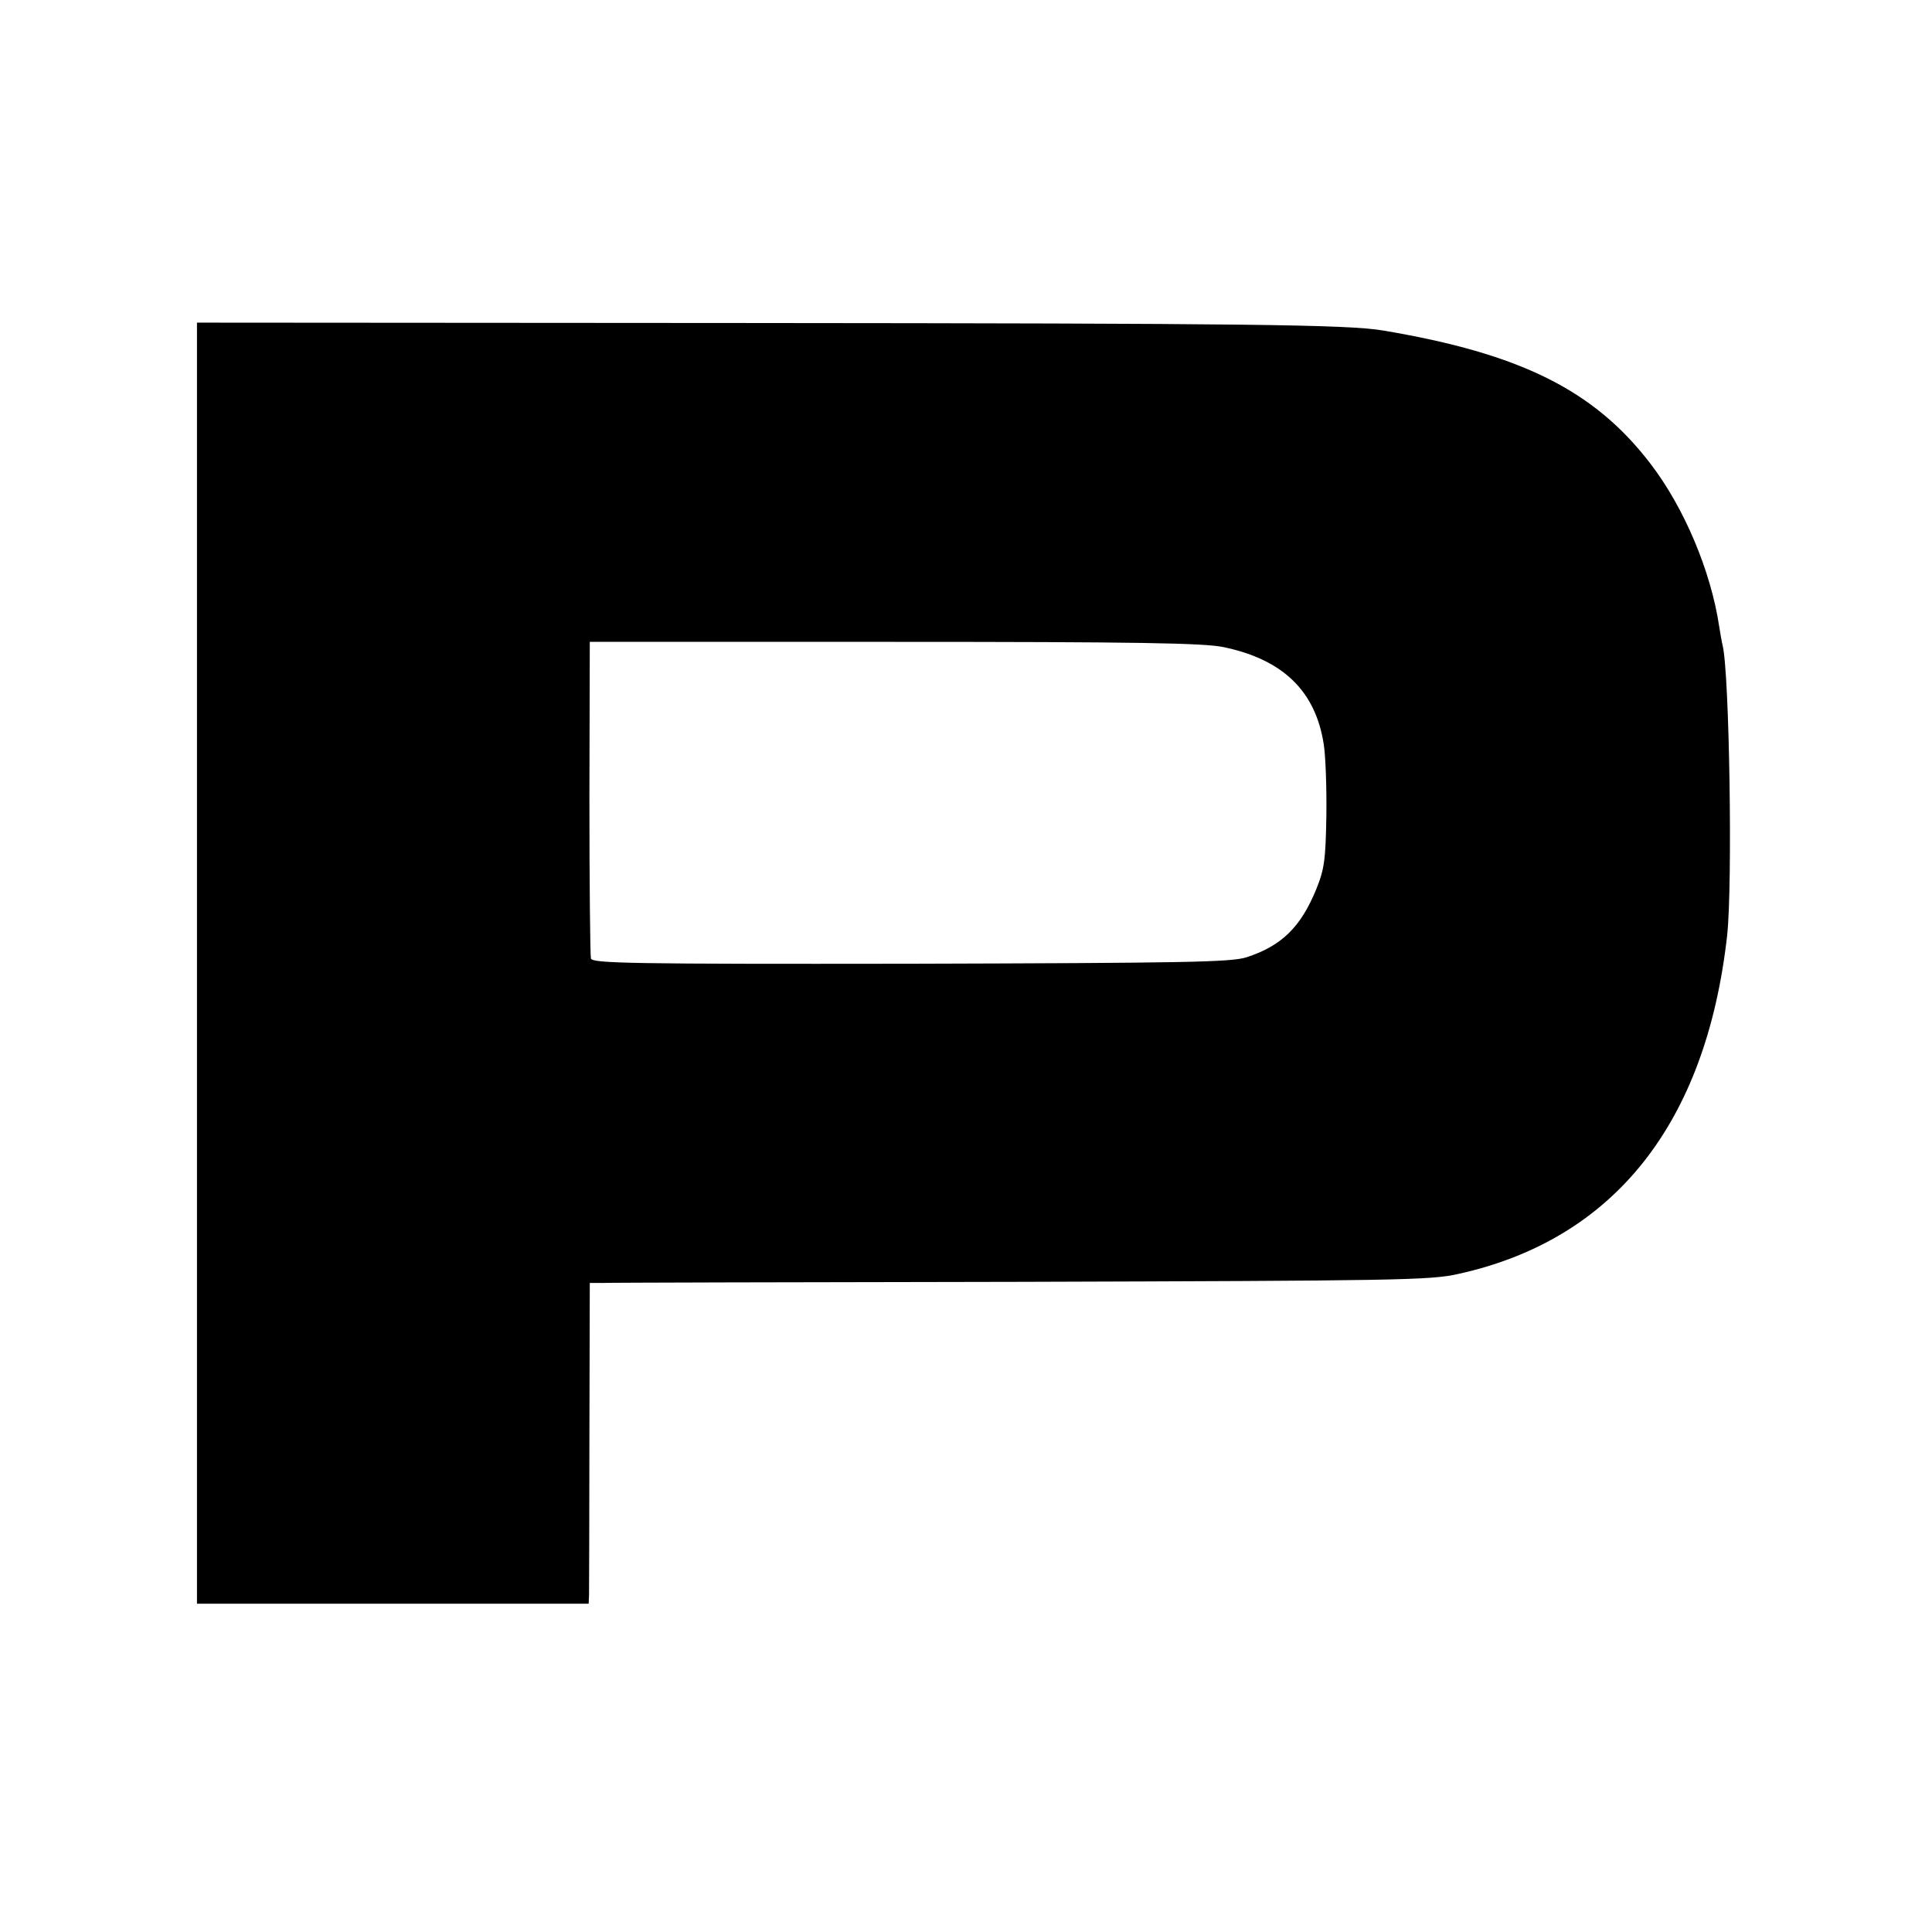
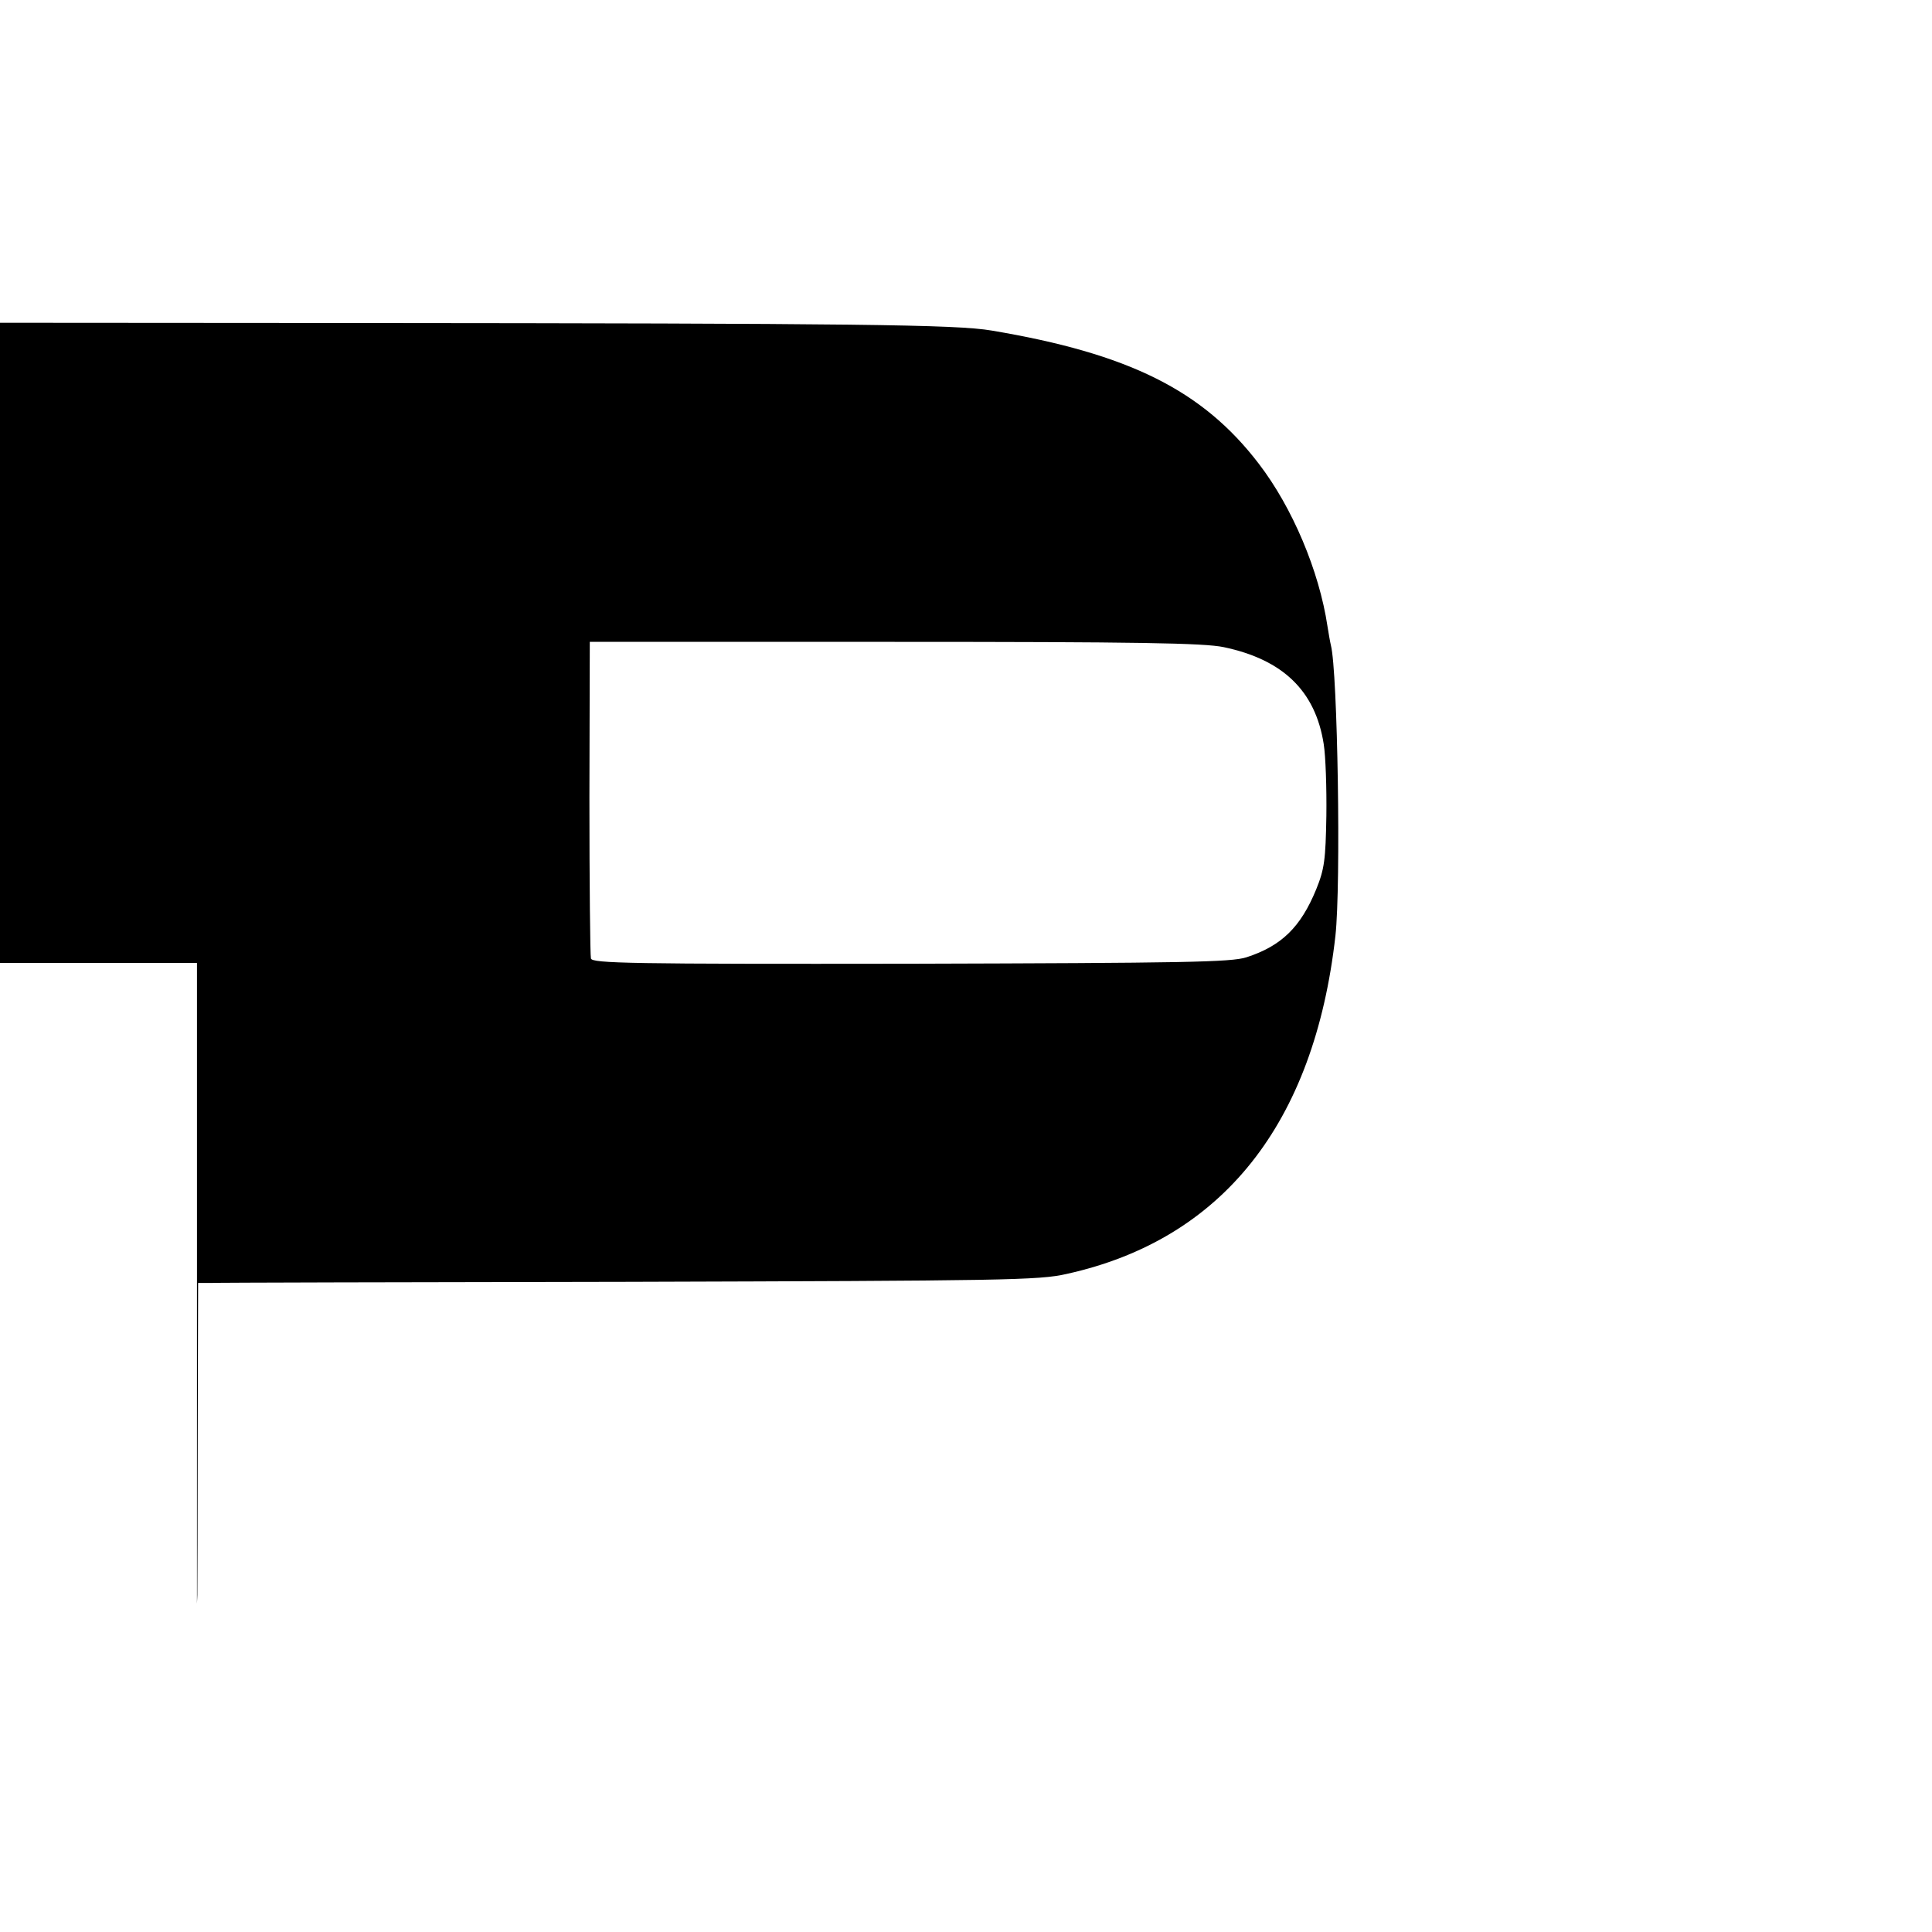
<svg xmlns="http://www.w3.org/2000/svg" version="1" width="682.667" height="682.667" viewBox="0 0 512 512">
-   <path d="M52.2 255.2V425H156l.1-2.3c0-1.2.1-20.3.1-42.5l.1-40.2h3.1c1.7-.1 51.7-.2 111.1-.3 99.2-.3 108.7-.4 116-2.1 41.2-9.1 65.6-39.8 71.2-89.6 1.5-13.5.6-70.1-1.2-77-.2-.8-.6-3.1-.9-5-2.2-14.7-9.3-31.5-18.2-43.1-14.9-19.5-34.5-29.2-70.8-35.3-9.3-1.6-36-1.9-168.3-2l-146.1-.1v169.7zm272.1-83.7c15.7 3.3 24.3 11.6 26.5 25.7.5 3.1.8 11.6.7 19-.2 11.6-.5 14.1-2.7 19.5-4.1 10-9.2 15-18.5 18-4.1 1.3-16.3 1.5-89.1 1.7-74.1.1-84.3-.1-84.6-1.4-.2-.8-.4-20-.4-42.7l.1-41.2H237c64.2 0 82.1.3 87.3 1.4z" />
+   <path d="M52.2 255.2V425l.1-2.3c0-1.2.1-20.3.1-42.5l.1-40.2h3.1c1.7-.1 51.7-.2 111.1-.3 99.2-.3 108.7-.4 116-2.1 41.2-9.1 65.6-39.8 71.2-89.6 1.5-13.5.6-70.1-1.2-77-.2-.8-.6-3.1-.9-5-2.2-14.7-9.3-31.5-18.2-43.1-14.9-19.5-34.5-29.2-70.8-35.3-9.3-1.6-36-1.9-168.3-2l-146.1-.1v169.7zm272.1-83.7c15.7 3.3 24.3 11.6 26.5 25.7.5 3.1.8 11.6.7 19-.2 11.6-.5 14.1-2.7 19.5-4.1 10-9.2 15-18.5 18-4.1 1.3-16.3 1.5-89.1 1.7-74.1.1-84.3-.1-84.6-1.4-.2-.8-.4-20-.4-42.7l.1-41.2H237c64.2 0 82.1.3 87.3 1.4z" />
</svg>